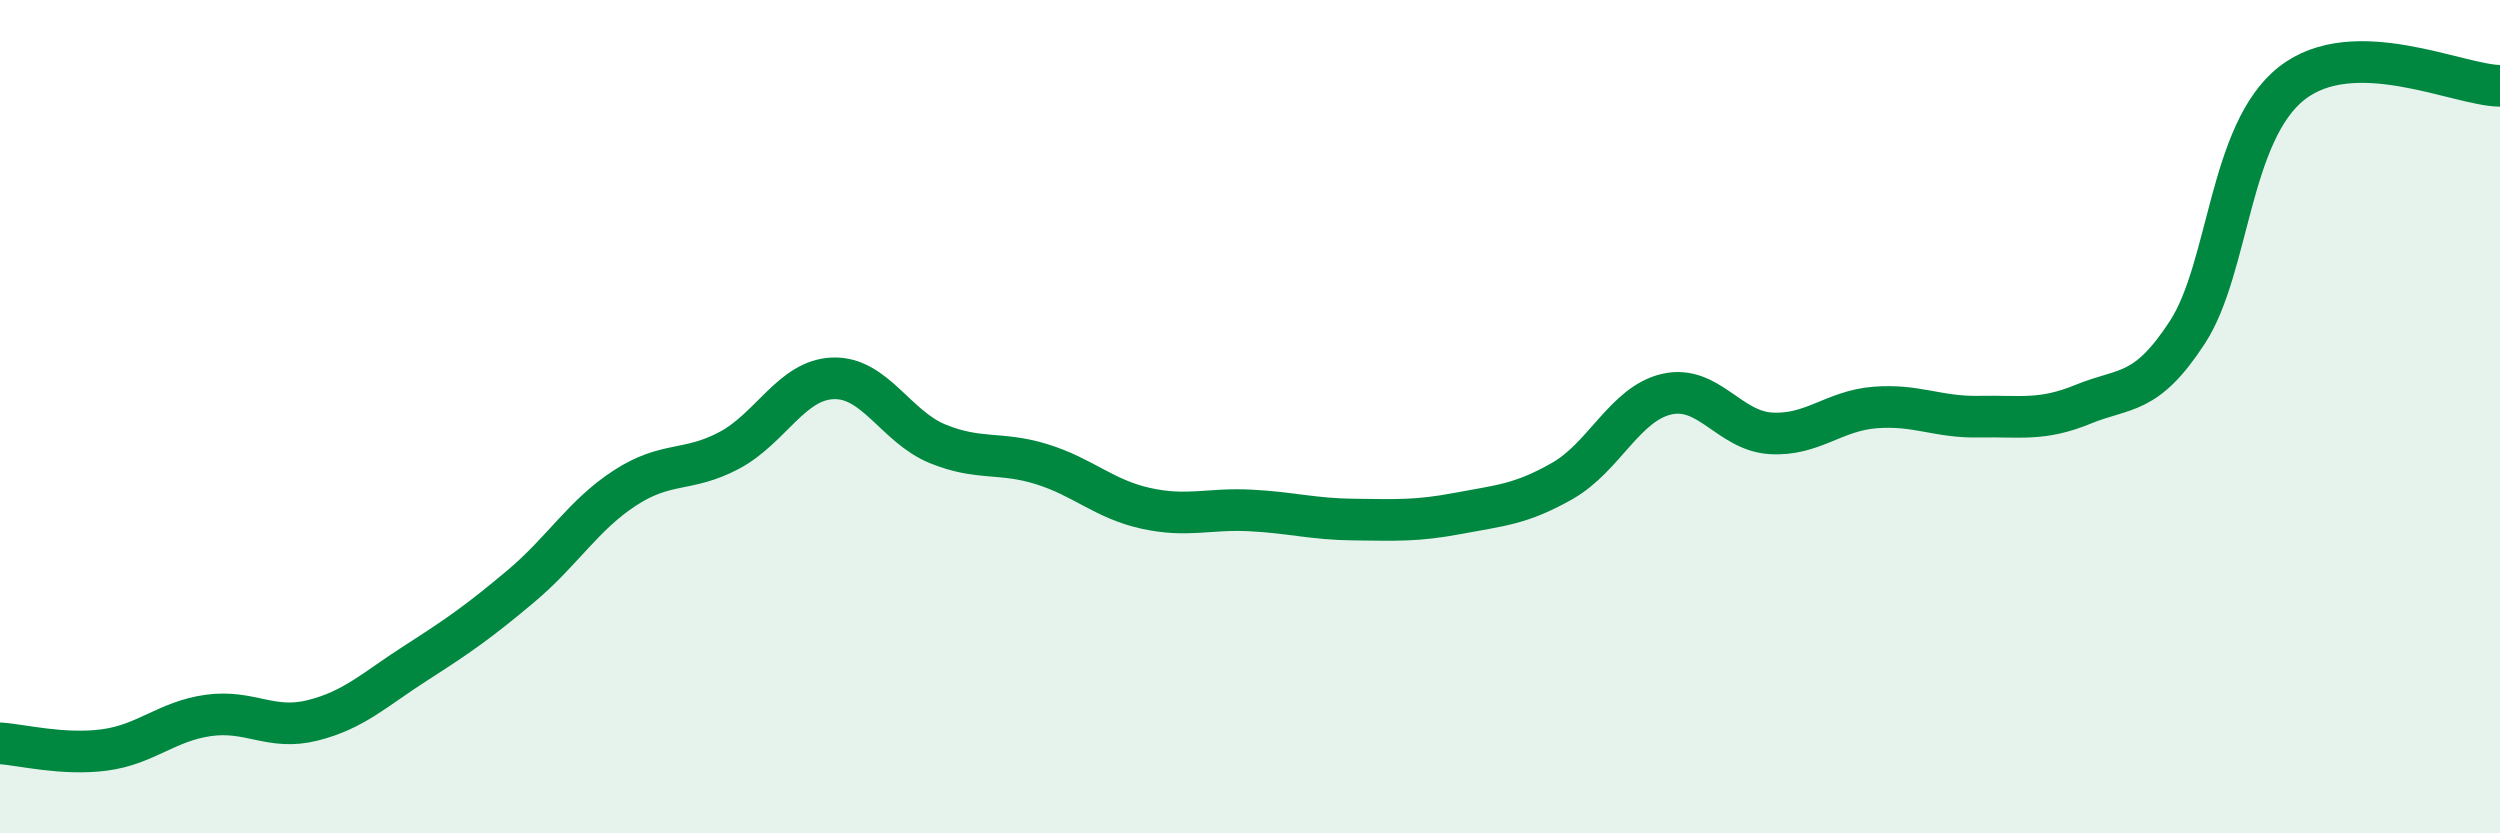
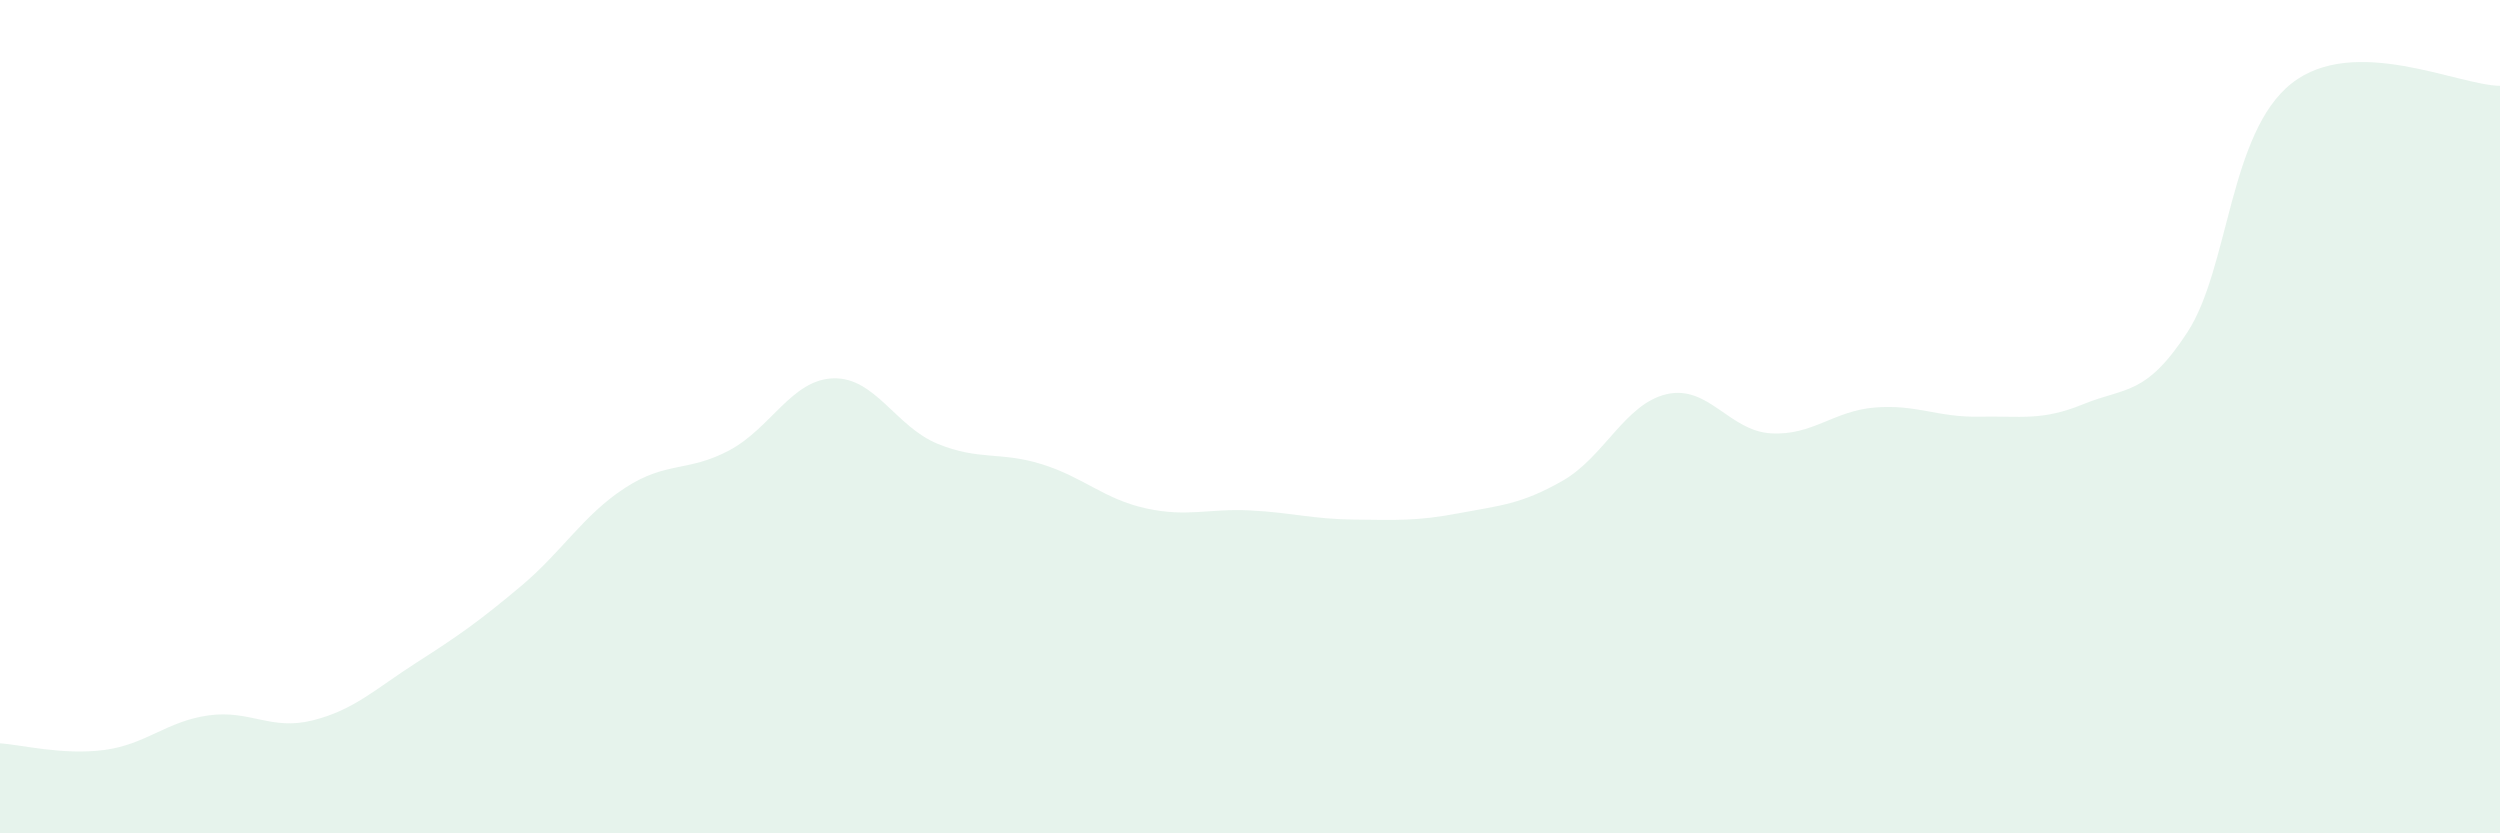
<svg xmlns="http://www.w3.org/2000/svg" width="60" height="20" viewBox="0 0 60 20">
  <path d="M 0,17.84 C 0.5,17.87 1.5,18.13 2.5,18 C 3.5,17.87 4,17.31 5,17.17 C 6,17.03 6.5,17.54 7.5,17.29 C 8.5,17.04 9,16.54 10,15.9 C 11,15.26 11.5,14.91 12.5,14.07 C 13.5,13.23 14,12.36 15,11.71 C 16,11.06 16.5,11.34 17.5,10.81 C 18.5,10.28 19,9.11 20,9.08 C 21,9.05 21.5,10.24 22.5,10.65 C 23.5,11.06 24,10.83 25,11.14 C 26,11.45 26.5,11.98 27.5,12.2 C 28.5,12.42 29,12.2 30,12.25 C 31,12.3 31.5,12.46 32.5,12.47 C 33.5,12.48 34,12.51 35,12.32 C 36,12.13 36.5,12.11 37.5,11.54 C 38.5,10.97 39,9.69 40,9.46 C 41,9.23 41.5,10.34 42.5,10.4 C 43.5,10.46 44,9.86 45,9.78 C 46,9.7 46.5,10.02 47.5,10 C 48.5,9.98 49,10.11 50,9.7 C 51,9.29 51.5,9.51 52.5,7.97 C 53.5,6.43 53.5,3.18 55,2 C 56.5,0.82 59,2.05 60,2.06L60 20L0 20Z" fill="#008740" opacity="0.1" stroke-linecap="round" stroke-linejoin="round" />
-   <path d="M 0,17.84 C 0.5,17.87 1.5,18.13 2.5,18 C 3.5,17.87 4,17.31 5,17.17 C 6,17.03 6.5,17.54 7.5,17.29 C 8.5,17.04 9,16.54 10,15.9 C 11,15.26 11.5,14.91 12.5,14.07 C 13.5,13.23 14,12.36 15,11.71 C 16,11.06 16.5,11.34 17.5,10.81 C 18.5,10.28 19,9.11 20,9.08 C 21,9.05 21.5,10.24 22.5,10.65 C 23.5,11.06 24,10.83 25,11.14 C 26,11.45 26.5,11.98 27.5,12.2 C 28.5,12.42 29,12.2 30,12.25 C 31,12.3 31.5,12.46 32.5,12.47 C 33.5,12.48 34,12.51 35,12.32 C 36,12.13 36.5,12.11 37.5,11.54 C 38.5,10.97 39,9.69 40,9.46 C 41,9.23 41.5,10.34 42.5,10.4 C 43.5,10.46 44,9.86 45,9.78 C 46,9.7 46.5,10.02 47.5,10 C 48.5,9.98 49,10.11 50,9.7 C 51,9.29 51.5,9.51 52.5,7.97 C 53.5,6.43 53.5,3.18 55,2 C 56.5,0.82 59,2.05 60,2.06" stroke="#008740" stroke-width="1" fill="none" stroke-linecap="round" stroke-linejoin="round" />
</svg>